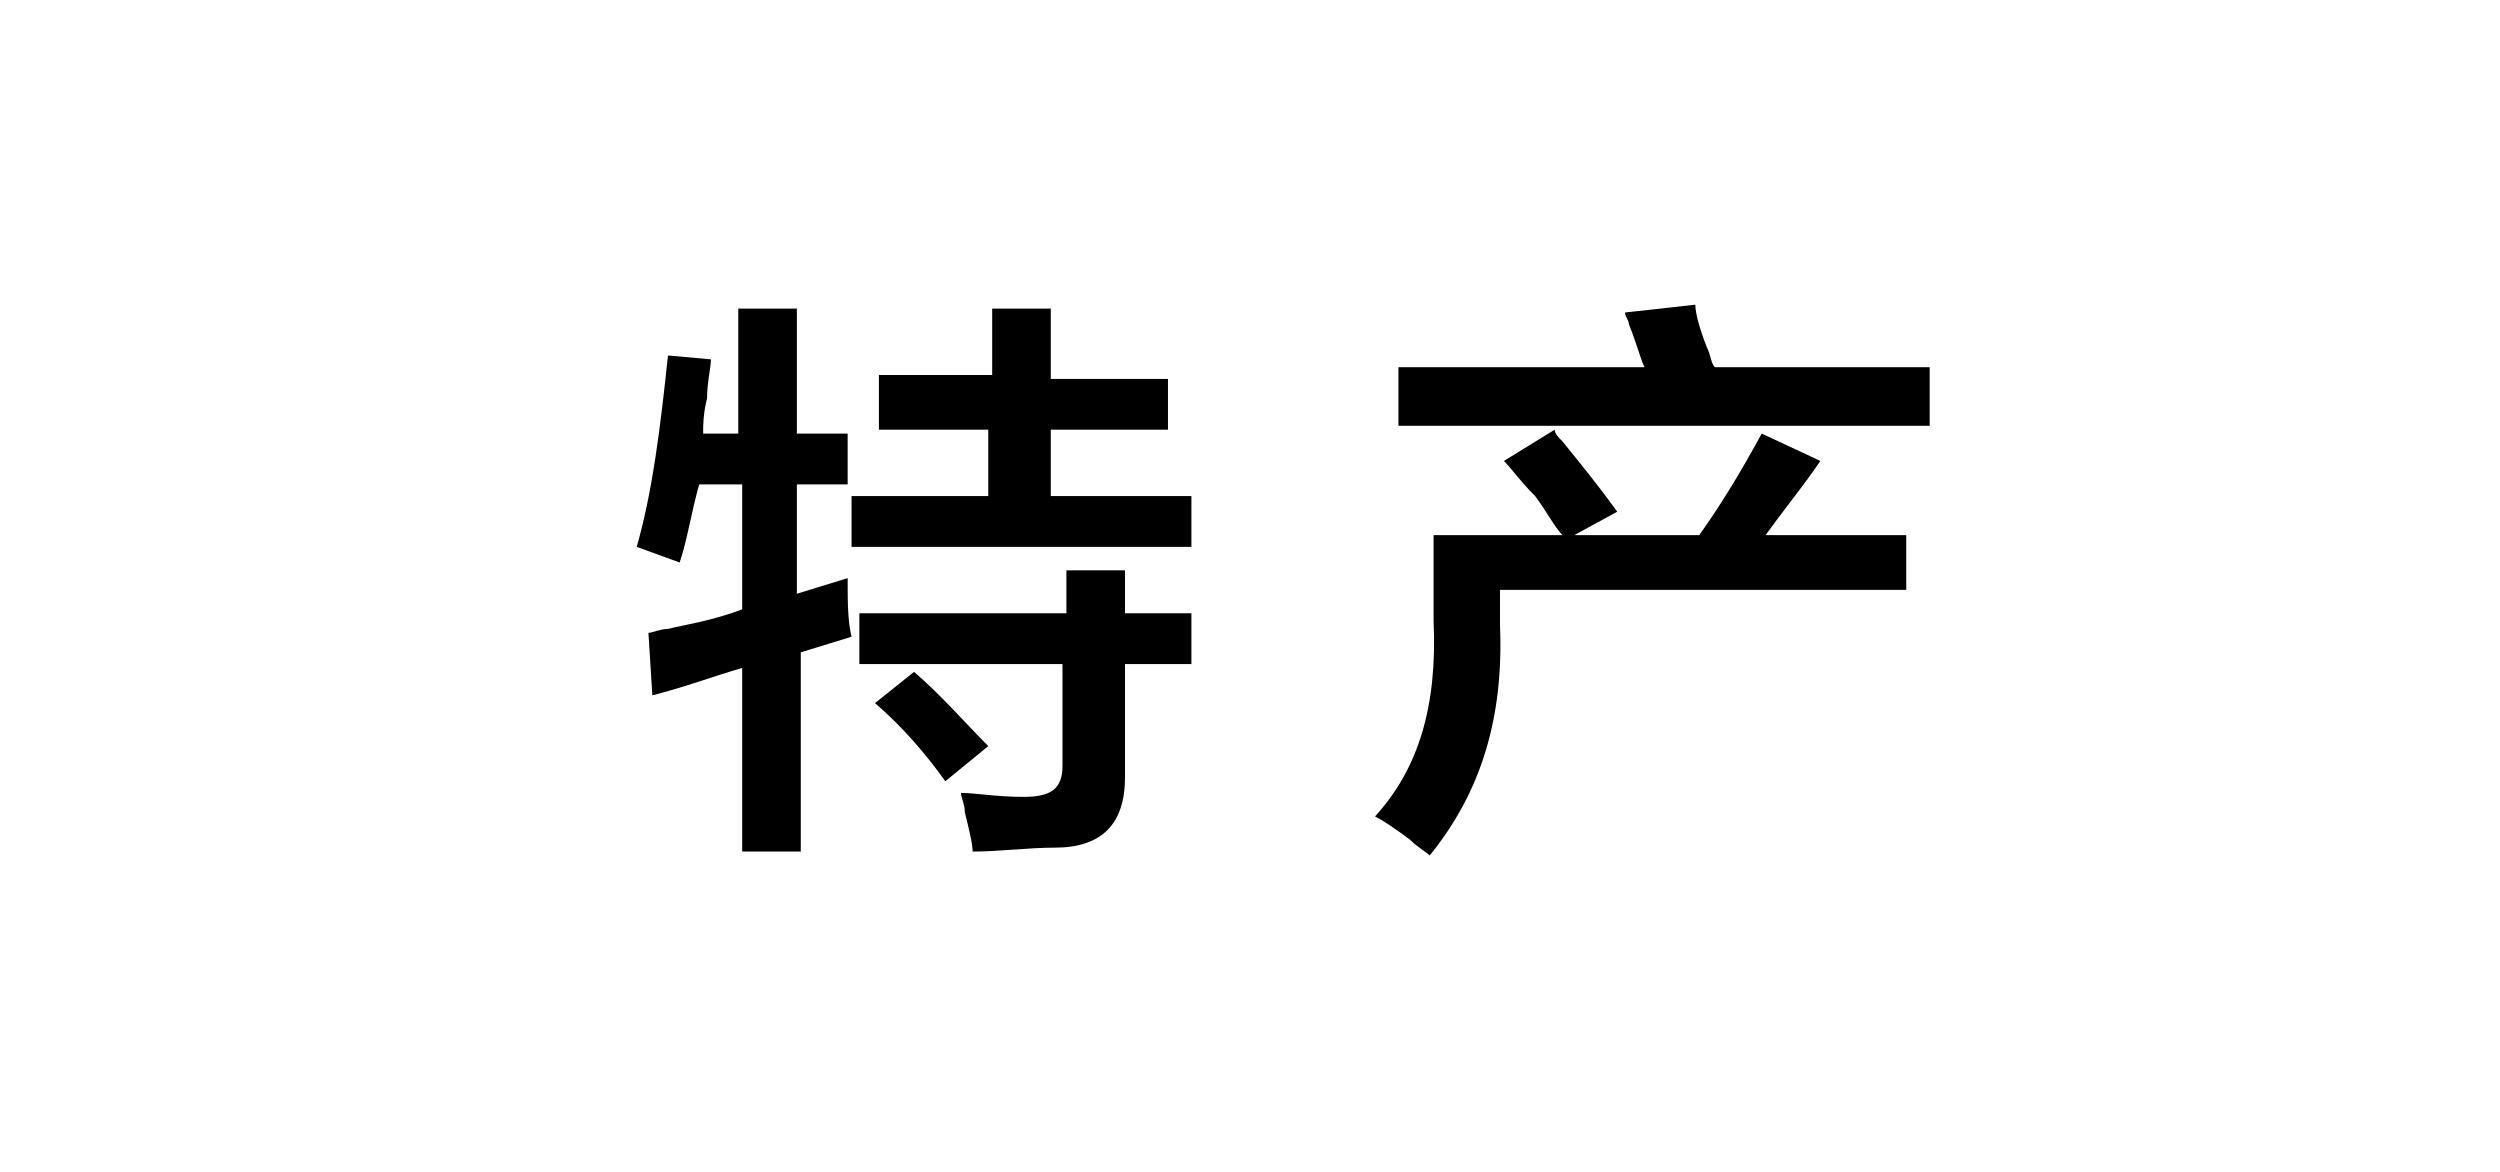
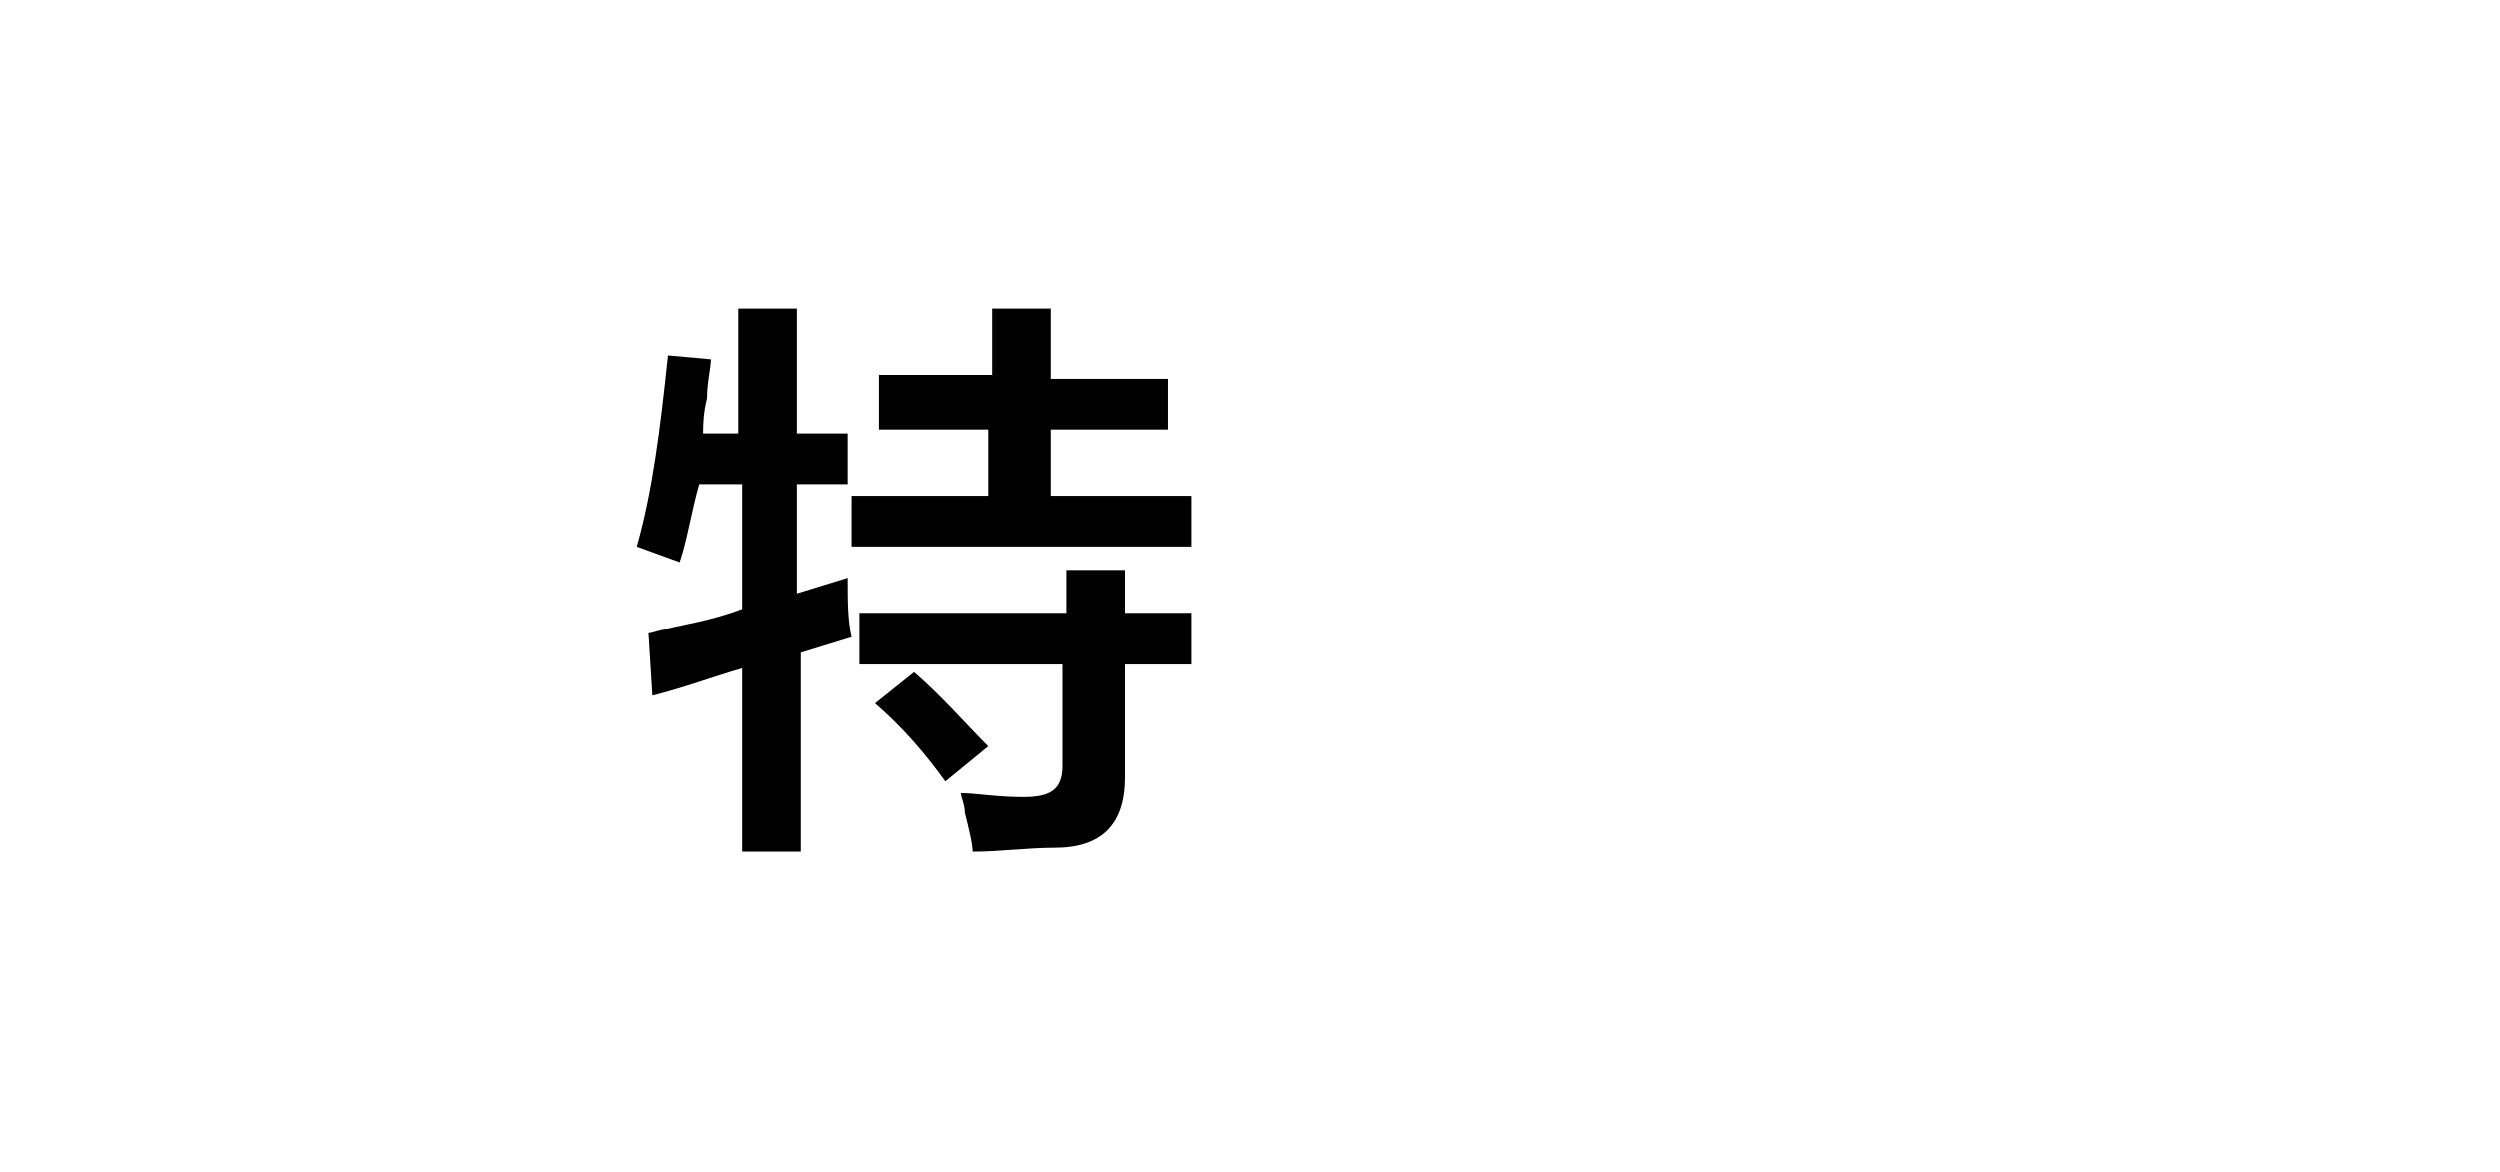
<svg xmlns="http://www.w3.org/2000/svg" version="1.1" id="图层_1" x="0px" y="0px" width="64px" height="30px" viewBox="0 0 64 30" style="enable-background:new 0 0 64 30;" xml:space="preserve">
  <g id="XMLID_1_">
-     <path id="XMLID_2_" d="M17.4,14.4l-1.1-0.4c0.4-1.4,0.6-3,0.8-4.9l1.1,0.1c0,0.2-0.1,0.6-0.1,1C18,10.6,18,10.9,18,11.1h0.9V7.9   h1.5v3.2h1.3v1.3h-1.3v2.8l1.3-0.4c0,0.6,0,1.1,0.1,1.5l-1.3,0.4v5.1h-1.5v-4.7c-0.7,0.2-1.5,0.5-2.3,0.7l-0.1-1.6   c0.1,0,0.3-0.1,0.5-0.1c0.4-0.1,1.1-0.2,1.9-0.5v-3.2h-1.1C17.7,13.1,17.6,13.8,17.4,14.4z M22.5,11V9.6h2.9V7.9h1.5v1.8h3V11h-3   v1.7h3.6V14h-8.7v-1.3h3.5V11H22.5z M22,17v-1.3h5.3v-1.1h1.5v1.1h1.7V17h-1.7v2.9c0,1.2-0.6,1.8-1.8,1.8c-0.7,0-1.4,0.1-2.1,0.1   c0-0.2-0.1-0.6-0.2-1c0-0.2-0.1-0.4-0.1-0.5c0.4,0,0.9,0.1,1.6,0.1c0.7,0,1-0.2,1-0.8V17H22z M24.2,20c-0.5-0.7-1.1-1.4-1.8-2   l1-0.8c0.7,0.6,1.3,1.3,1.9,1.9L24.2,20z" />
-     <path id="XMLID_7_" d="M36.6,21.9c-0.1-0.1-0.3-0.2-0.5-0.4c-0.4-0.3-0.7-0.5-0.9-0.6c1.1-1.2,1.6-2.8,1.5-5v-2.2h3.3   c-0.2-0.2-0.4-0.6-0.7-1c-0.4-0.4-0.6-0.7-0.8-0.9l1.3-0.8c0,0.1,0.1,0.2,0.2,0.3c0.4,0.5,0.9,1.1,1.4,1.8l-1.1,0.6h3.2   c0.5-0.7,1-1.5,1.6-2.6l1.5,0.7c-0.4,0.6-0.9,1.2-1.4,1.9h3.6v1.4H38.4V16C38.5,18.4,37.9,20.3,36.6,21.9z M35.8,10.9V9.4h6.3   c-0.1-0.2-0.2-0.6-0.4-1.1c0-0.1-0.1-0.2-0.1-0.3l1.8-0.2c0,0.2,0.1,0.6,0.3,1.1c0.1,0.2,0.1,0.4,0.2,0.5h5.5v1.5H35.8z" />
+     <path id="XMLID_2_" d="M17.4,14.4l-1.1-0.4c0.4-1.4,0.6-3,0.8-4.9l1.1,0.1c0,0.2-0.1,0.6-0.1,1C18,10.6,18,10.9,18,11.1h0.9V7.9   h1.5v3.2h1.3v1.3h-1.3v2.8l1.3-0.4c0,0.6,0,1.1,0.1,1.5l-1.3,0.4v5.1h-1.5v-4.7c-0.7,0.2-1.5,0.5-2.3,0.7l-0.1-1.6   c0.1,0,0.3-0.1,0.5-0.1c0.4-0.1,1.1-0.2,1.9-0.5v-3.2h-1.1C17.7,13.1,17.6,13.8,17.4,14.4z M22.5,11V9.6h2.9V7.9h1.5v1.8h3V11h-3   v1.7h3.6V14h-8.7v-1.3h3.5V11z M22,17v-1.3h5.3v-1.1h1.5v1.1h1.7V17h-1.7v2.9c0,1.2-0.6,1.8-1.8,1.8c-0.7,0-1.4,0.1-2.1,0.1   c0-0.2-0.1-0.6-0.2-1c0-0.2-0.1-0.4-0.1-0.5c0.4,0,0.9,0.1,1.6,0.1c0.7,0,1-0.2,1-0.8V17H22z M24.2,20c-0.5-0.7-1.1-1.4-1.8-2   l1-0.8c0.7,0.6,1.3,1.3,1.9,1.9L24.2,20z" />
  </g>
</svg>